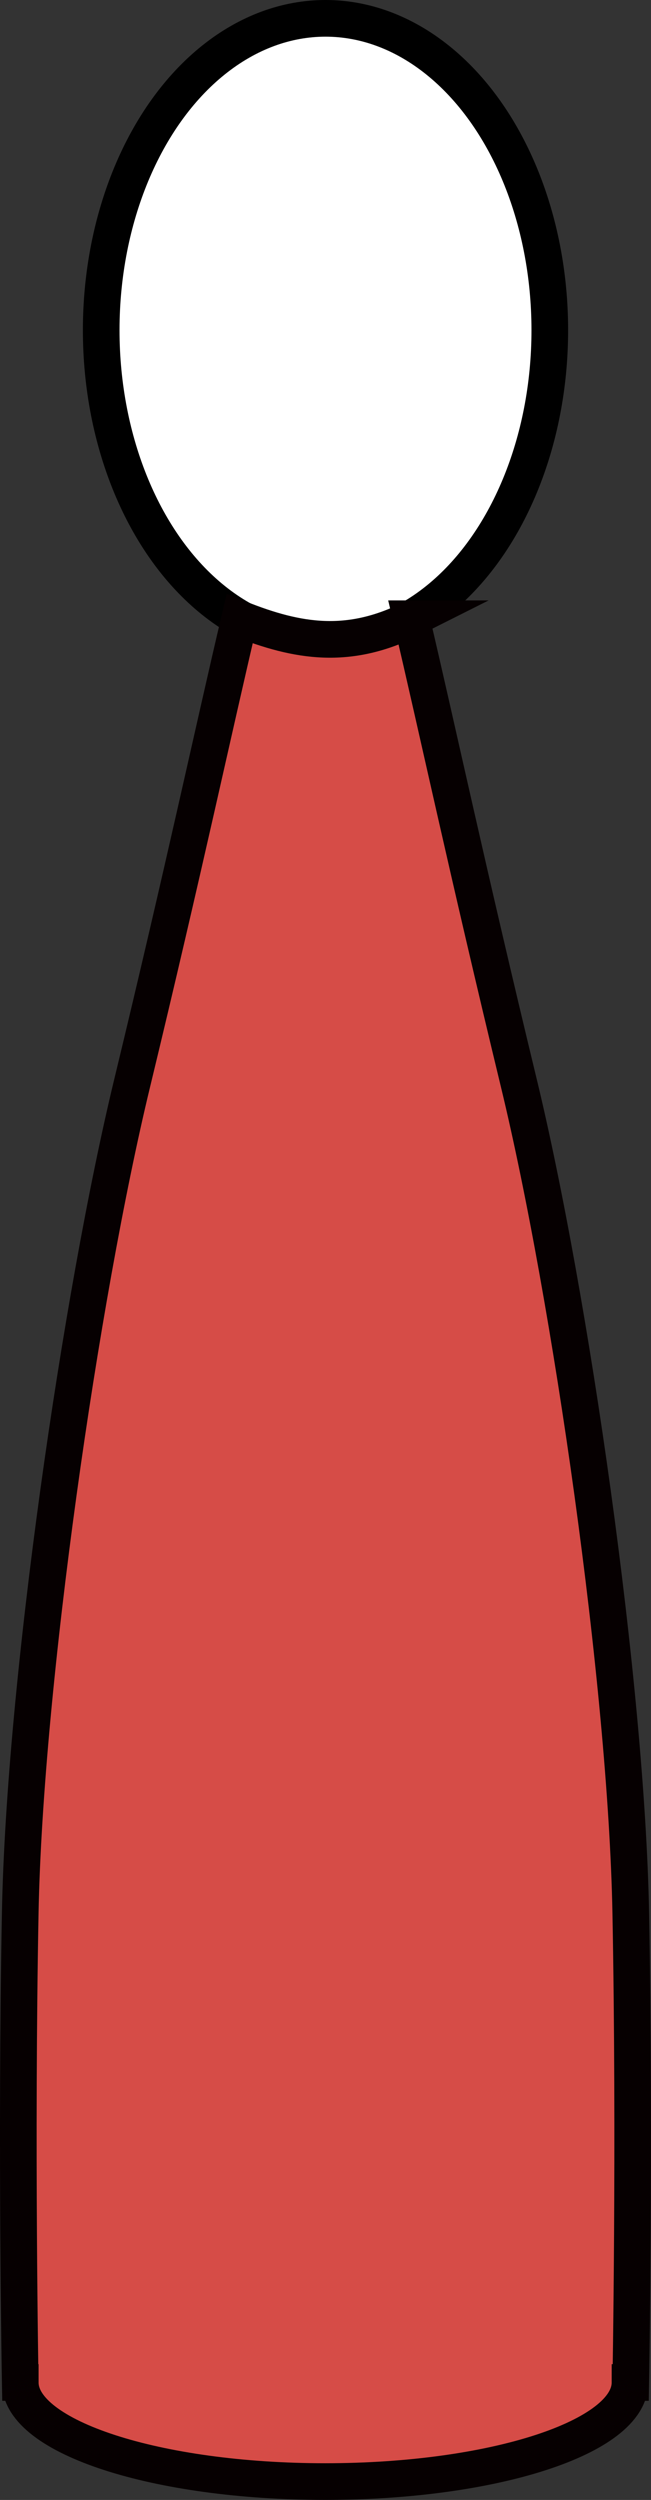
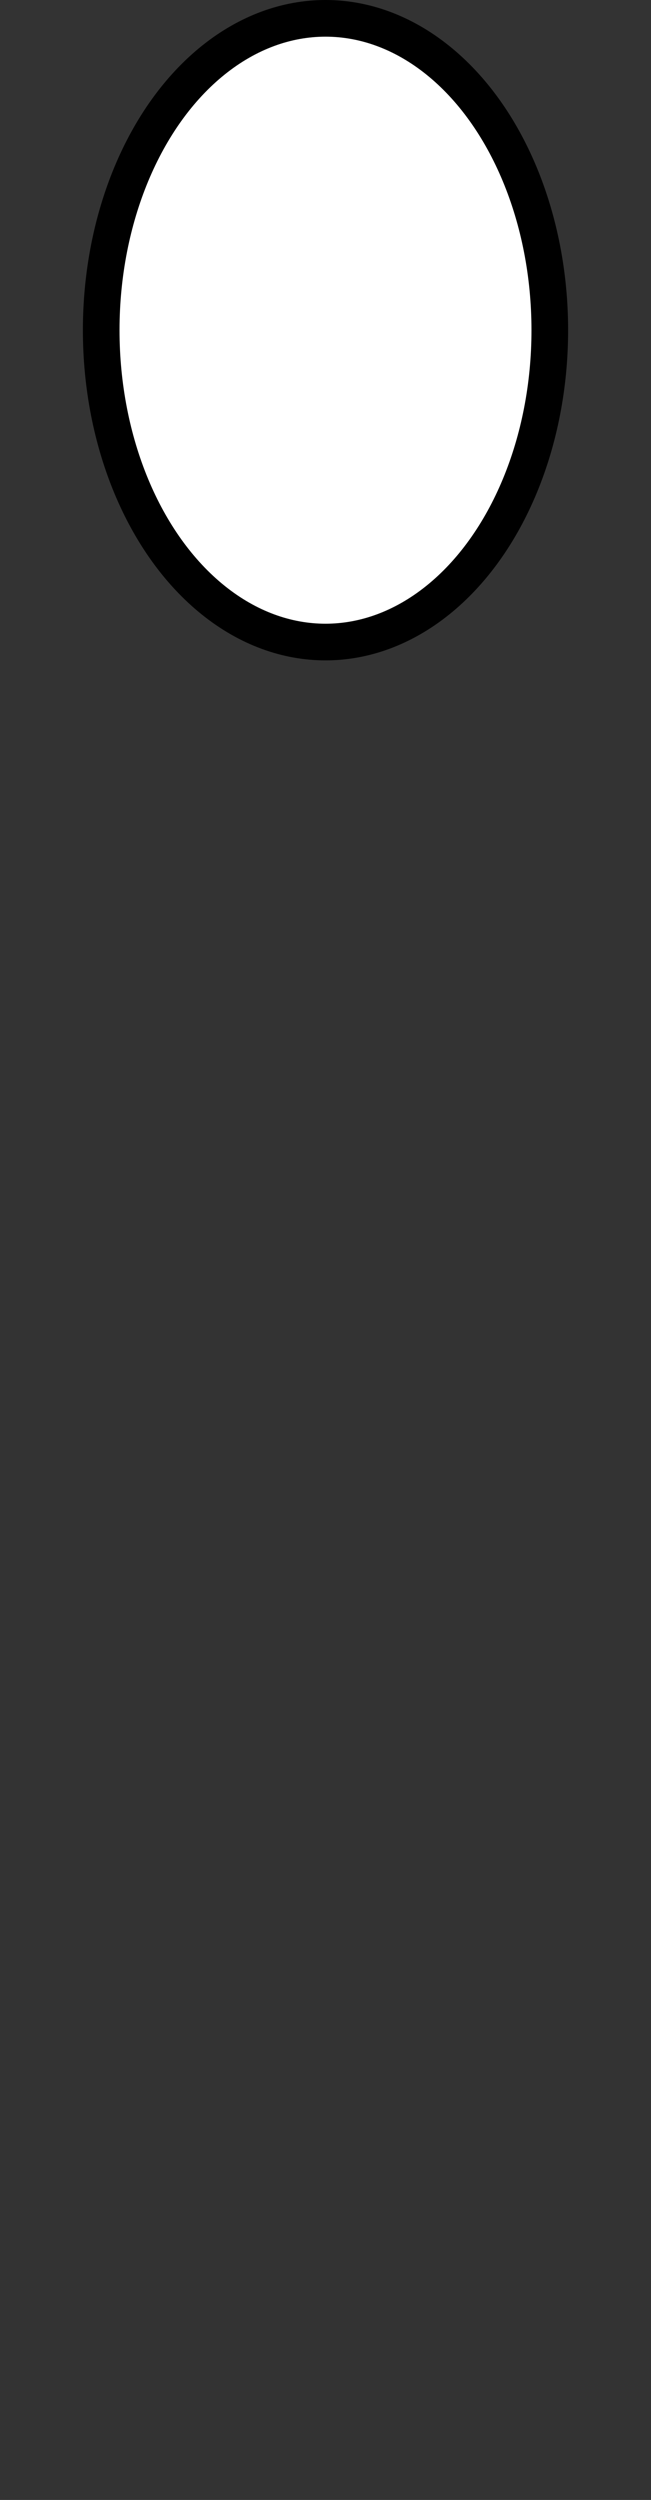
<svg xmlns="http://www.w3.org/2000/svg" id="_レイヤー_2" width="23.1" height="88.628" viewBox="0 0 23.1 88.628">
  <rect x="0" y="0" width="23.1" height="88.628" fill="#333333" stroke="none" />
  <g id="top">
    <ellipse cx="11.55" cy="11.706" rx="7.959" ry="11.056" style="fill:#fff; stroke:#000; stroke-miterlimit:10; stroke-width:1.3px;" />
-     <path d="M14.596,21.936c.916,3.885,1.982,8.885,3.815,16.464,1.833,7.58,3.818,21.324,3.971,29.418.153,8.094,0,16.646,0,16.646h-.027c0,1.94-4.843,3.513-10.818,3.513s-10.818-1.573-10.818-3.513h-.001s-.153-8.552,0-16.646c.153-8.094,2.138-21.839,3.971-29.418,1.833-7.58,2.898-12.579,3.815-16.464,2.071.827,3.88,1.112,6.093,0Z" style="fill:#d64c47; stroke:#060001; stroke-miterlimit:10; stroke-width:1.3px;" />
  </g>
</svg>